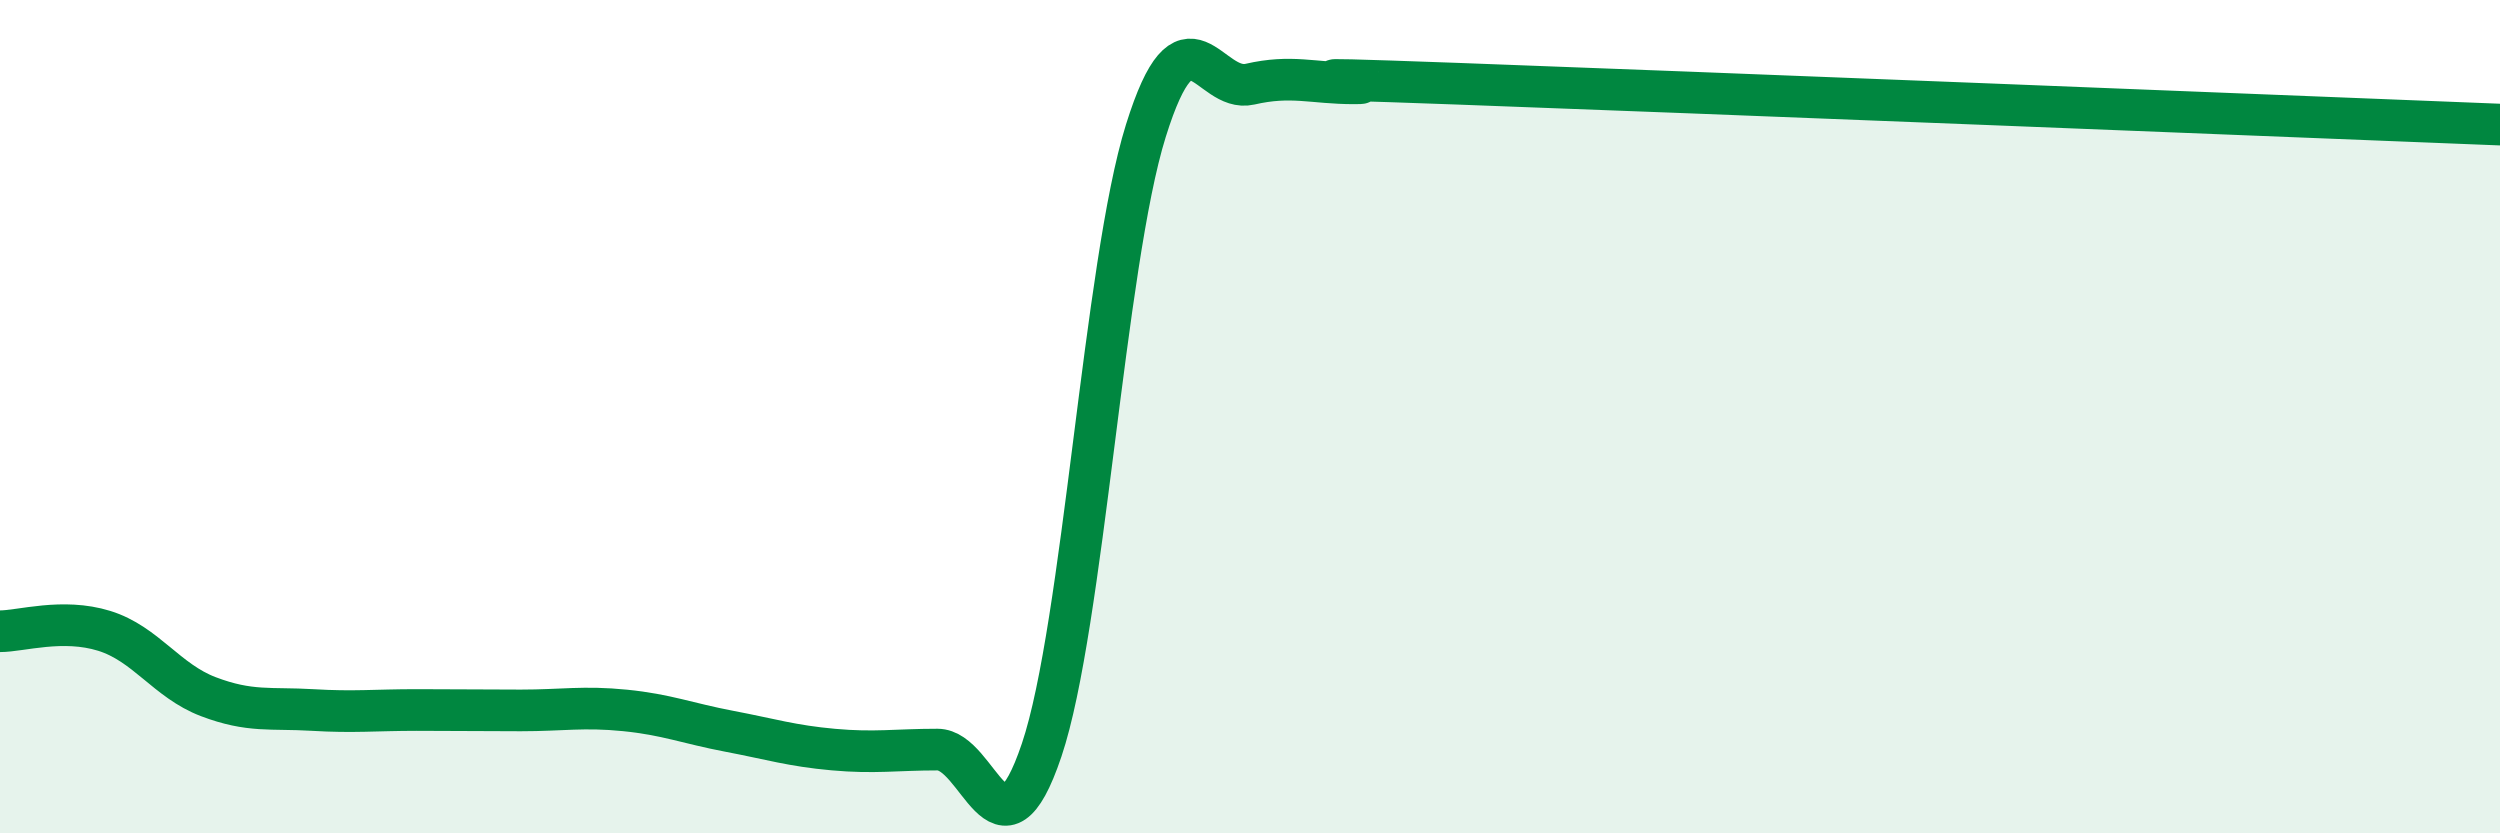
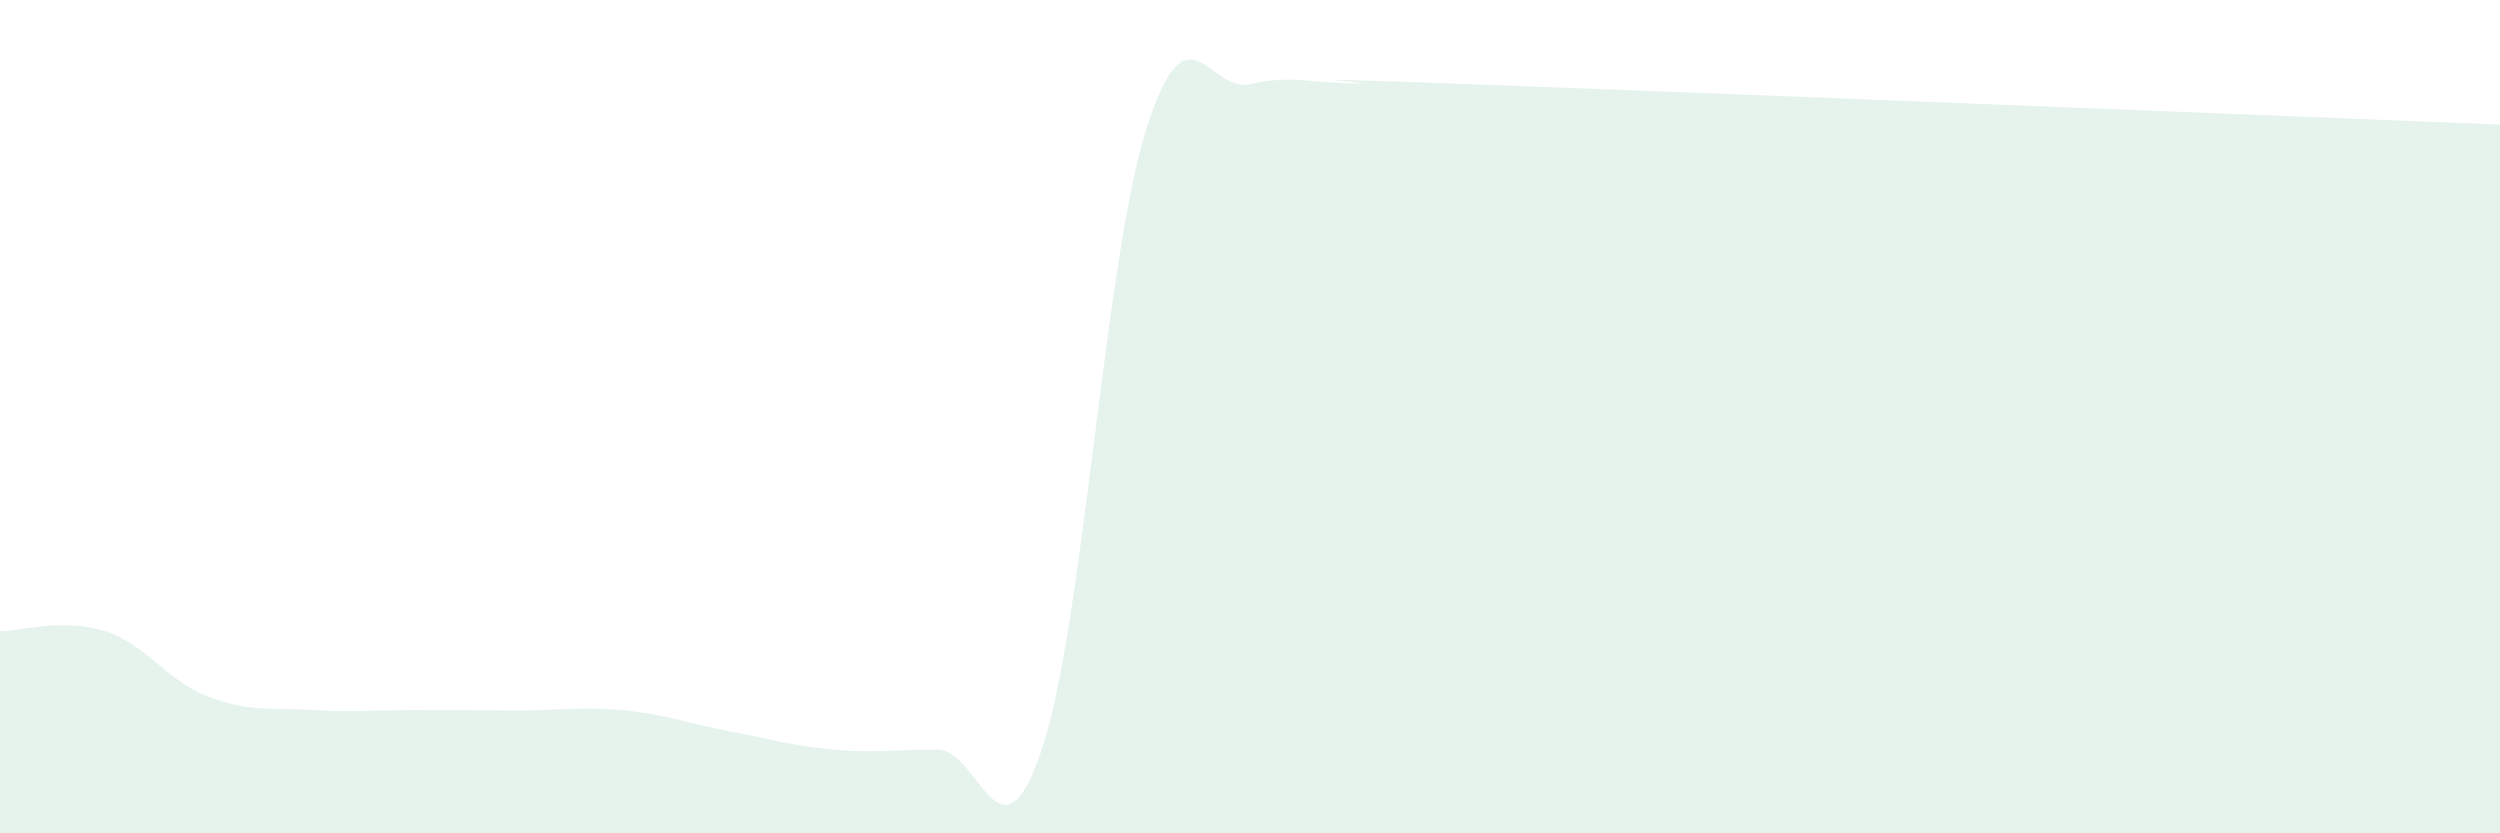
<svg xmlns="http://www.w3.org/2000/svg" width="60" height="20" viewBox="0 0 60 20">
  <path d="M 0,15.15 C 0.5,15.15 1.5,14.83 2.5,15.14 C 3.5,15.45 4,16.34 5,16.72 C 6,17.1 6.5,16.98 7.5,17.04 C 8.5,17.1 9,17.04 10,17.04 C 11,17.04 11.5,17.05 12.5,17.05 C 13.5,17.05 14,16.95 15,17.05 C 16,17.15 16.5,17.36 17.5,17.55 C 18.5,17.74 19,17.9 20,17.99 C 21,18.08 21.5,17.99 22.5,17.99 C 23.5,17.99 24,20.97 25,18 C 26,15.03 26.5,6.34 27.5,3.14 C 28.5,-0.06 29,2.25 30,2.02 C 31,1.79 31.5,2 32.5,2 C 33.5,2 29.5,1.81 35,2.01 C 40.5,2.21 55,2.79 60,2.99L60 20L0 20Z" fill="#008740" opacity="0.1" stroke-linecap="round" stroke-linejoin="round" />
-   <path d="M 0,15.15 C 0.5,15.15 1.5,14.83 2.5,15.14 C 3.5,15.45 4,16.34 5,16.72 C 6,17.1 6.5,16.98 7.5,17.04 C 8.5,17.1 9,17.04 10,17.04 C 11,17.04 11.5,17.05 12.5,17.05 C 13.5,17.05 14,16.95 15,17.05 C 16,17.15 16.5,17.36 17.5,17.55 C 18.5,17.74 19,17.9 20,17.99 C 21,18.08 21.5,17.99 22.5,17.99 C 23.5,17.99 24,20.97 25,18 C 26,15.03 26.5,6.34 27.5,3.14 C 28.5,-0.06 29,2.25 30,2.02 C 31,1.79 31.5,2 32.5,2 C 33.5,2 29.5,1.81 35,2.01 C 40.5,2.21 55,2.79 60,2.99" stroke="#008740" stroke-width="1" fill="none" stroke-linecap="round" stroke-linejoin="round" />
</svg>